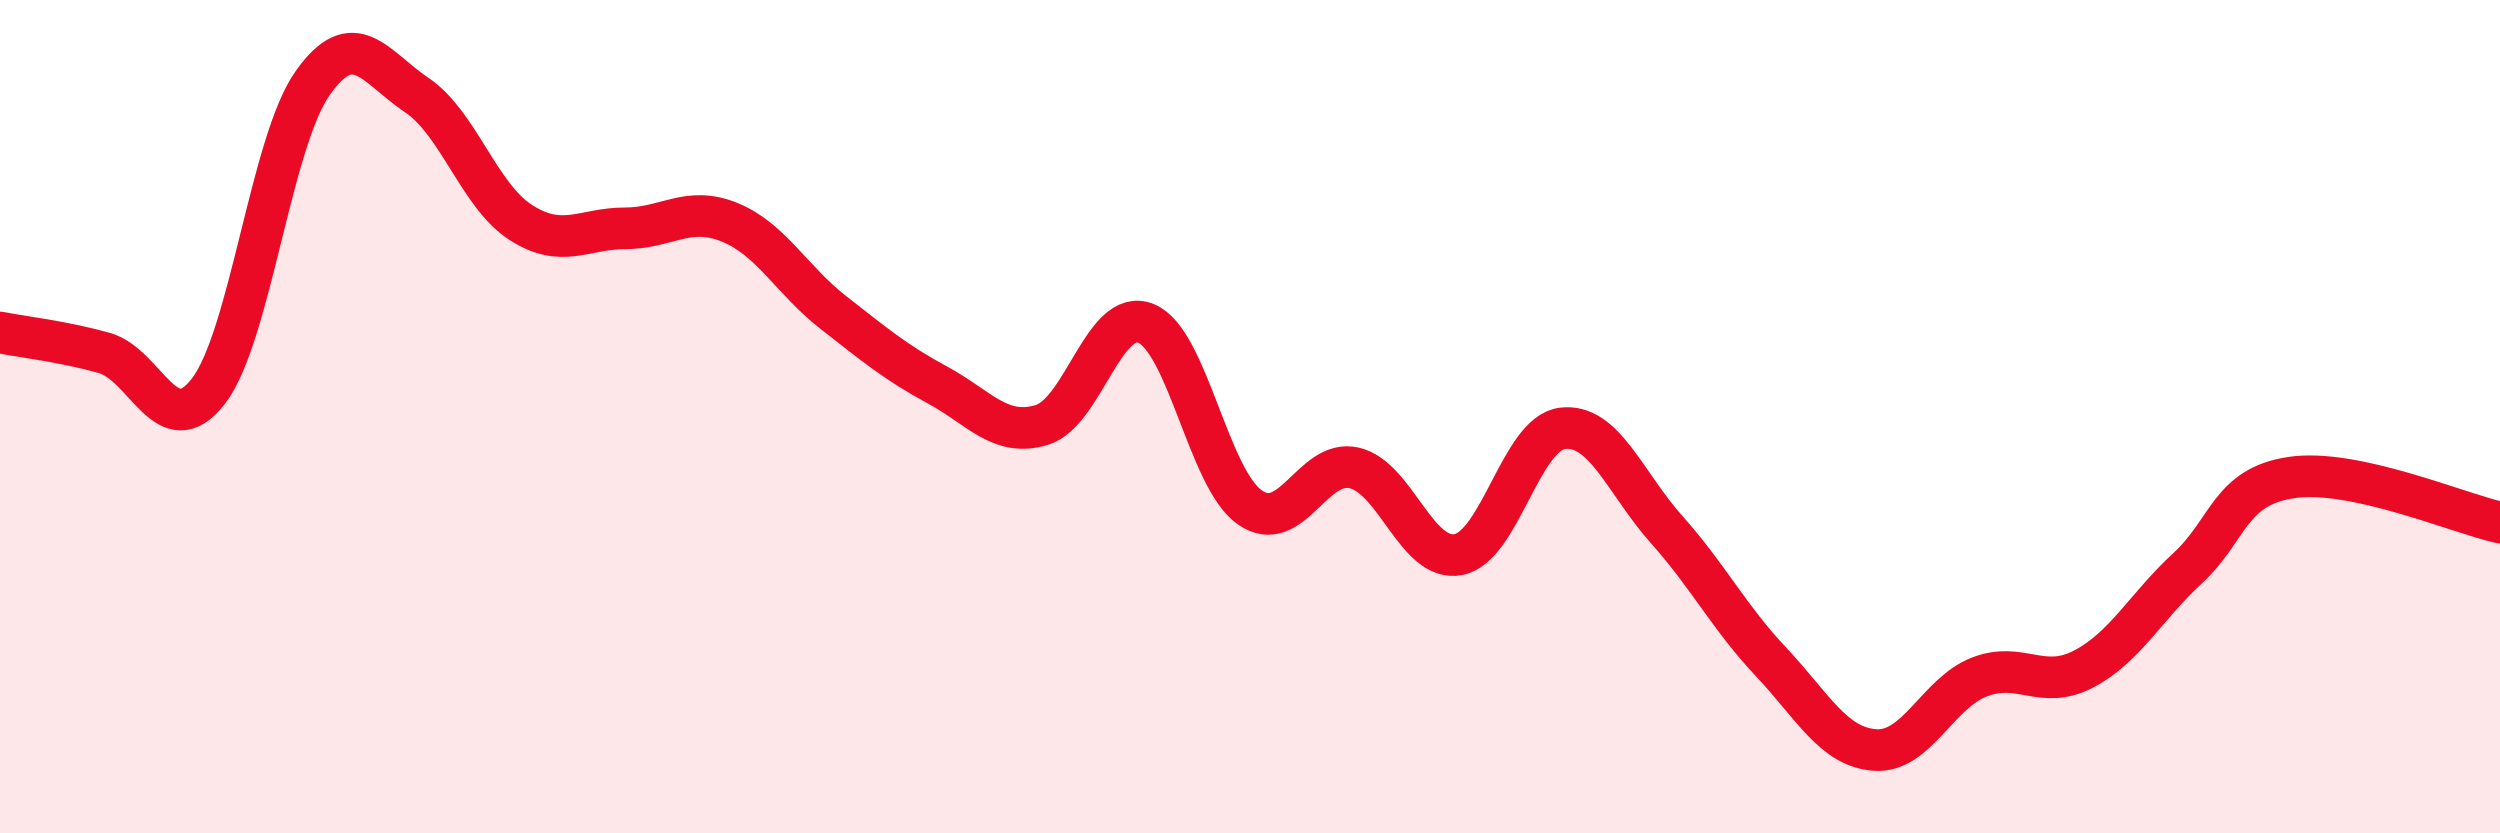
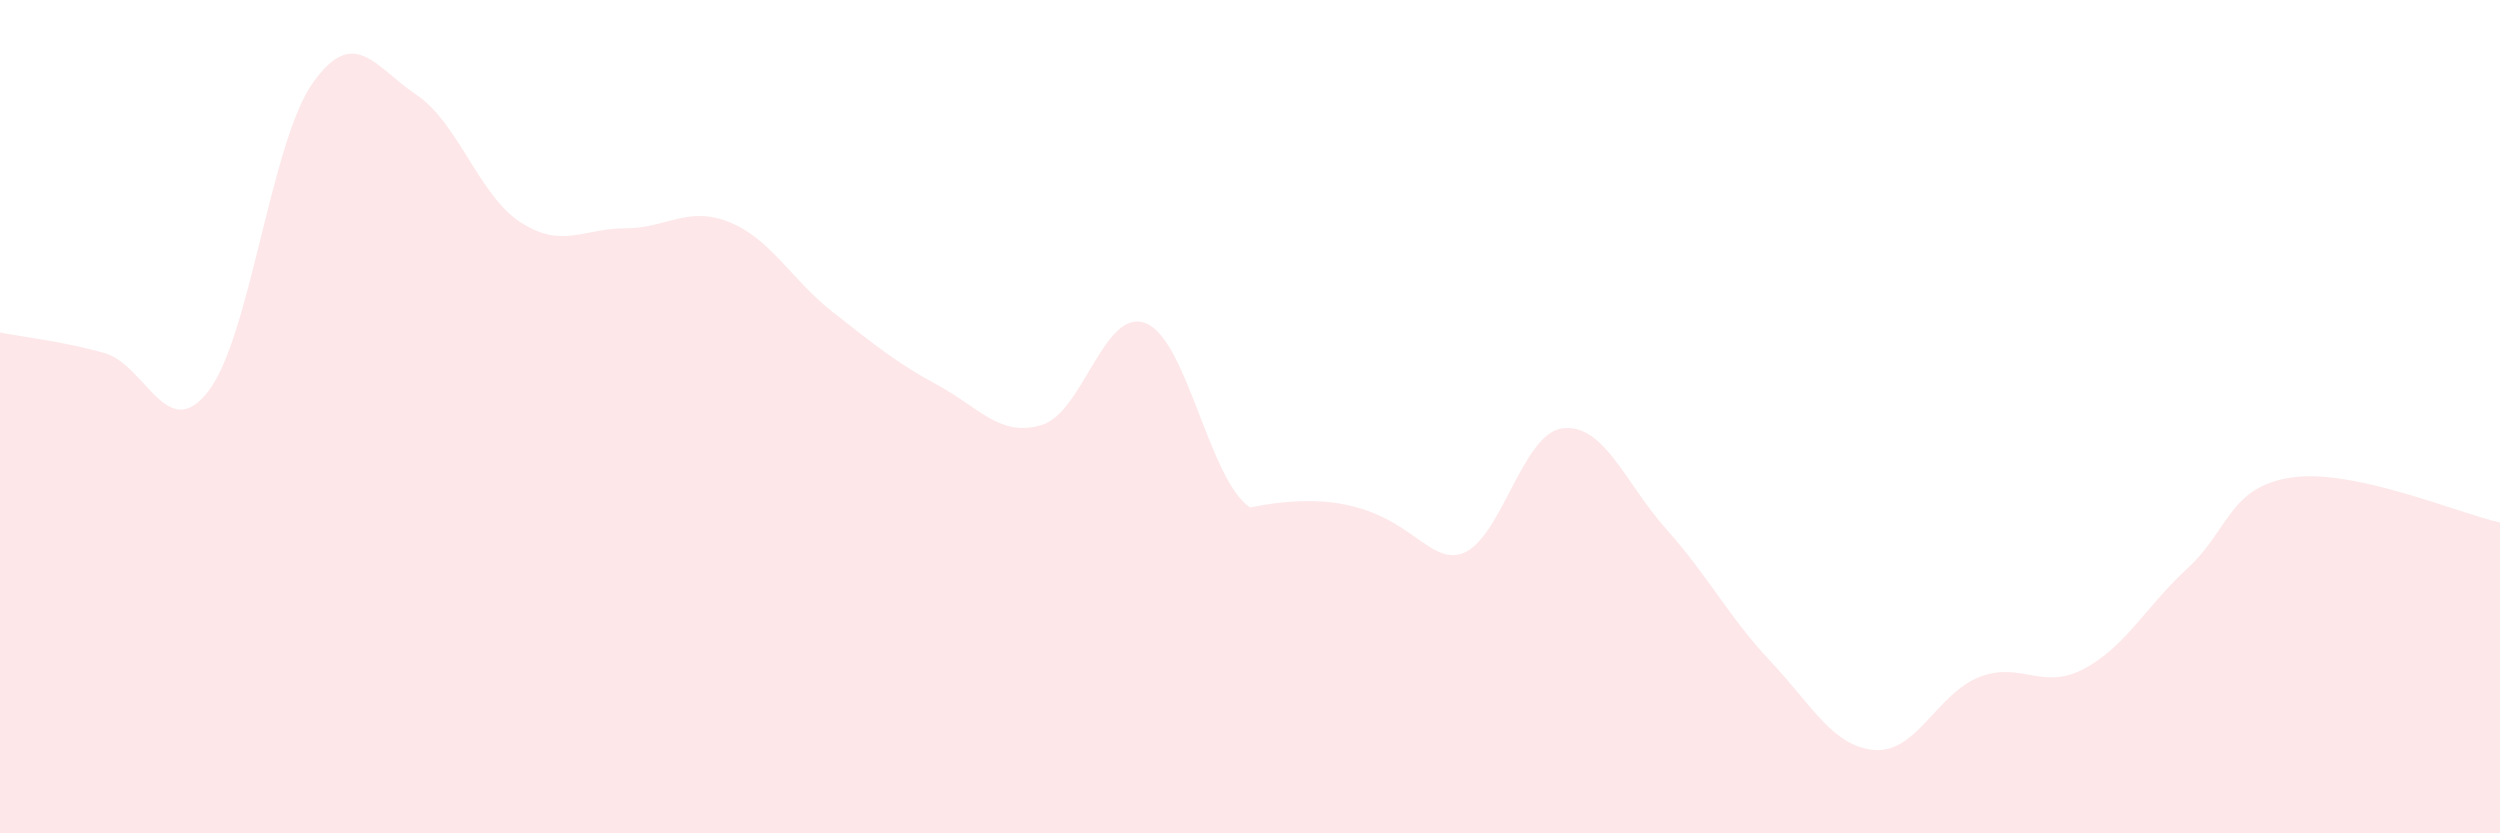
<svg xmlns="http://www.w3.org/2000/svg" width="60" height="20" viewBox="0 0 60 20">
-   <path d="M 0,7.98 C 0.5,8.08 1.5,8.19 2.5,8.47 C 3.5,8.75 4,10.68 5,9.39 C 6,8.1 6.5,3.42 7.5,2 C 8.5,0.58 9,1.61 10,2.28 C 11,2.95 11.5,4.7 12.5,5.34 C 13.5,5.98 14,5.48 15,5.48 C 16,5.48 16.5,4.93 17.5,5.33 C 18.5,5.73 19,6.72 20,7.5 C 21,8.28 21.5,8.7 22.5,9.24 C 23.5,9.78 24,10.5 25,10.2 C 26,9.9 26.5,7.36 27.5,7.76 C 28.5,8.16 29,11.49 30,12.18 C 31,12.87 31.5,11 32.5,11.23 C 33.5,11.46 34,13.5 35,13.31 C 36,13.12 36.5,10.4 37.5,10.28 C 38.5,10.16 39,11.59 40,12.71 C 41,13.83 41.5,14.82 42.5,15.88 C 43.5,16.94 44,17.93 45,18 C 46,18.07 46.5,16.64 47.5,16.25 C 48.5,15.86 49,16.58 50,16.06 C 51,15.54 51.5,14.56 52.5,13.64 C 53.5,12.72 53.5,11.68 55,11.46 C 56.5,11.24 59,12.32 60,12.54L60 20L0 20Z" fill="#EB0A25" opacity="0.1" stroke-linecap="round" stroke-linejoin="round" />
-   <path d="M 0,7.98 C 0.5,8.08 1.5,8.19 2.5,8.47 C 3.5,8.75 4,10.68 5,9.39 C 6,8.1 6.5,3.42 7.5,2 C 8.5,0.58 9,1.61 10,2.28 C 11,2.95 11.5,4.7 12.5,5.34 C 13.5,5.98 14,5.48 15,5.48 C 16,5.48 16.5,4.93 17.5,5.33 C 18.5,5.73 19,6.72 20,7.5 C 21,8.28 21.5,8.7 22.5,9.24 C 23.5,9.78 24,10.5 25,10.2 C 26,9.9 26.5,7.36 27.5,7.76 C 28.5,8.16 29,11.49 30,12.18 C 31,12.87 31.5,11 32.5,11.23 C 33.5,11.46 34,13.5 35,13.31 C 36,13.12 36.5,10.4 37.5,10.28 C 38.5,10.16 39,11.59 40,12.71 C 41,13.83 41.5,14.82 42.5,15.88 C 43.5,16.94 44,17.93 45,18 C 46,18.07 46.5,16.64 47.5,16.25 C 48.5,15.86 49,16.58 50,16.06 C 51,15.54 51.5,14.56 52.5,13.64 C 53.5,12.72 53.5,11.68 55,11.46 C 56.5,11.24 59,12.32 60,12.54" stroke="#EB0A25" stroke-width="1" fill="none" stroke-linecap="round" stroke-linejoin="round" />
+   <path d="M 0,7.98 C 0.5,8.08 1.5,8.19 2.5,8.47 C 3.5,8.75 4,10.68 5,9.39 C 6,8.1 6.5,3.42 7.5,2 C 8.5,0.58 9,1.61 10,2.28 C 11,2.95 11.5,4.7 12.5,5.34 C 13.5,5.98 14,5.48 15,5.48 C 16,5.48 16.5,4.93 17.5,5.33 C 18.5,5.73 19,6.72 20,7.5 C 21,8.28 21.5,8.7 22.5,9.24 C 23.5,9.78 24,10.5 25,10.2 C 26,9.9 26.5,7.36 27.5,7.76 C 28.5,8.16 29,11.49 30,12.18 C 33.5,11.46 34,13.5 35,13.31 C 36,13.12 36.5,10.4 37.5,10.28 C 38.5,10.16 39,11.59 40,12.71 C 41,13.83 41.5,14.82 42.5,15.88 C 43.5,16.94 44,17.93 45,18 C 46,18.07 46.5,16.64 47.5,16.25 C 48.5,15.86 49,16.58 50,16.06 C 51,15.54 51.5,14.56 52.5,13.64 C 53.5,12.72 53.5,11.68 55,11.46 C 56.5,11.24 59,12.32 60,12.54L60 20L0 20Z" fill="#EB0A25" opacity="0.1" stroke-linecap="round" stroke-linejoin="round" />
</svg>